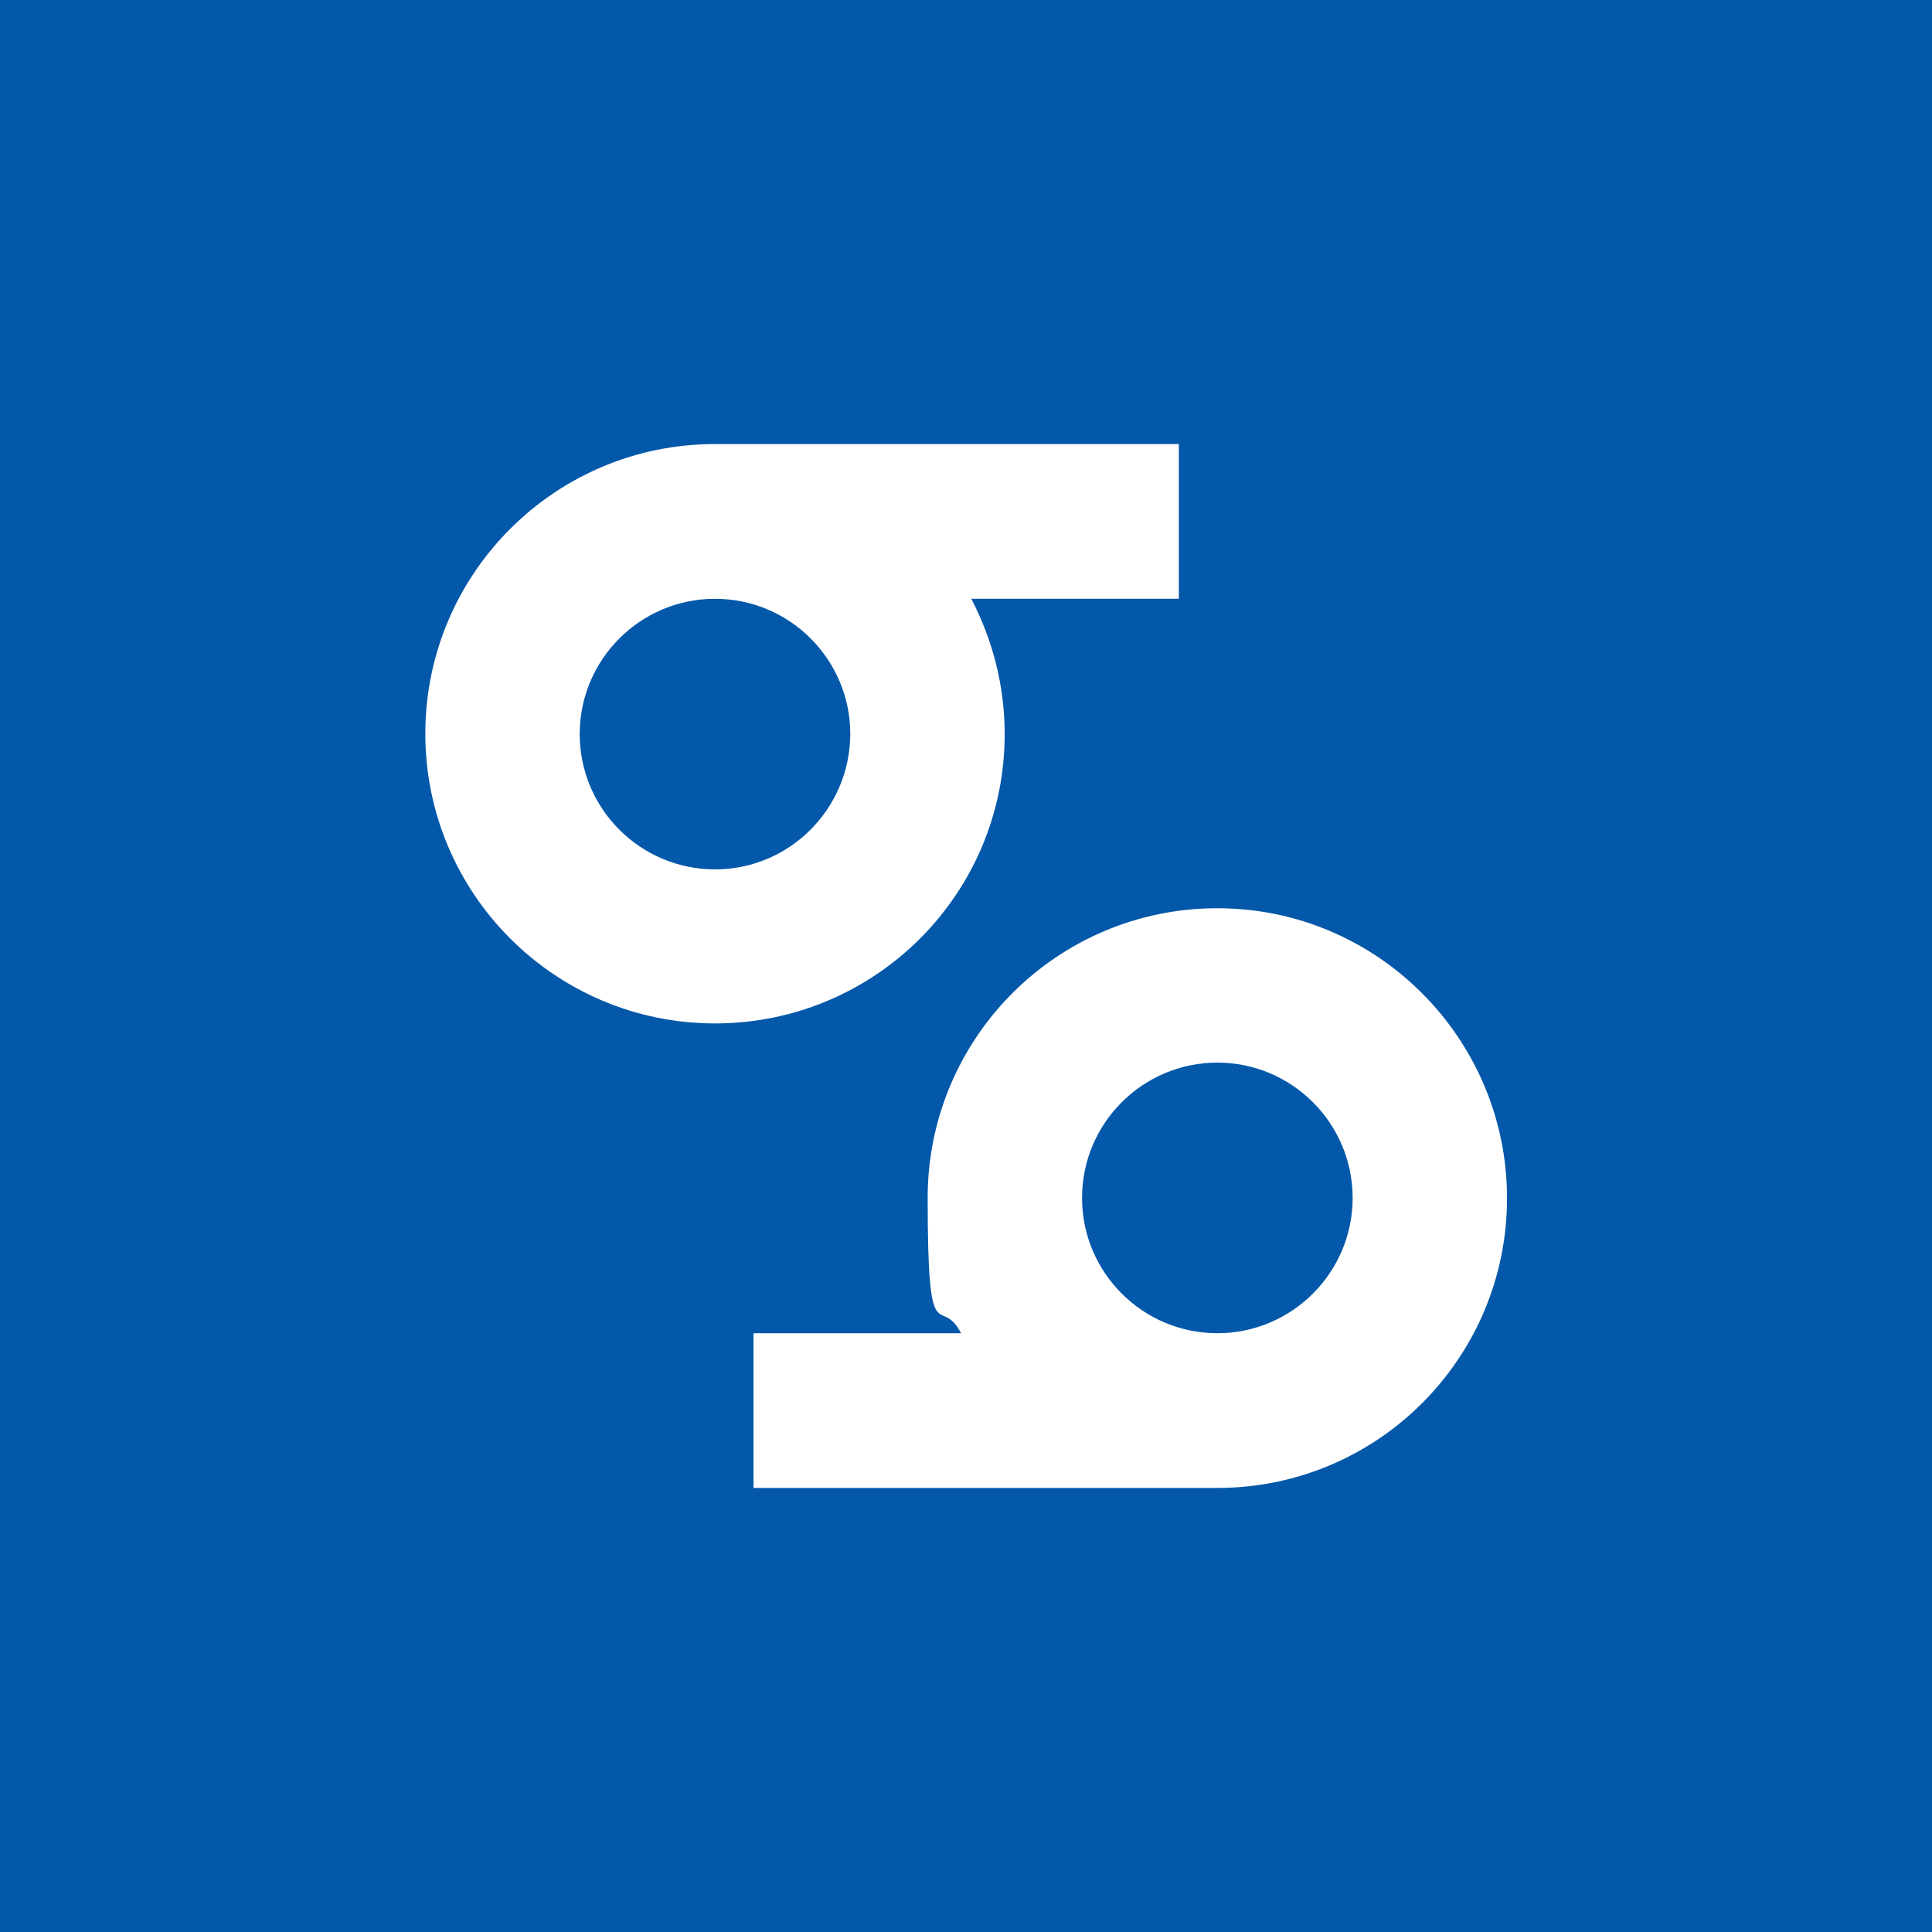
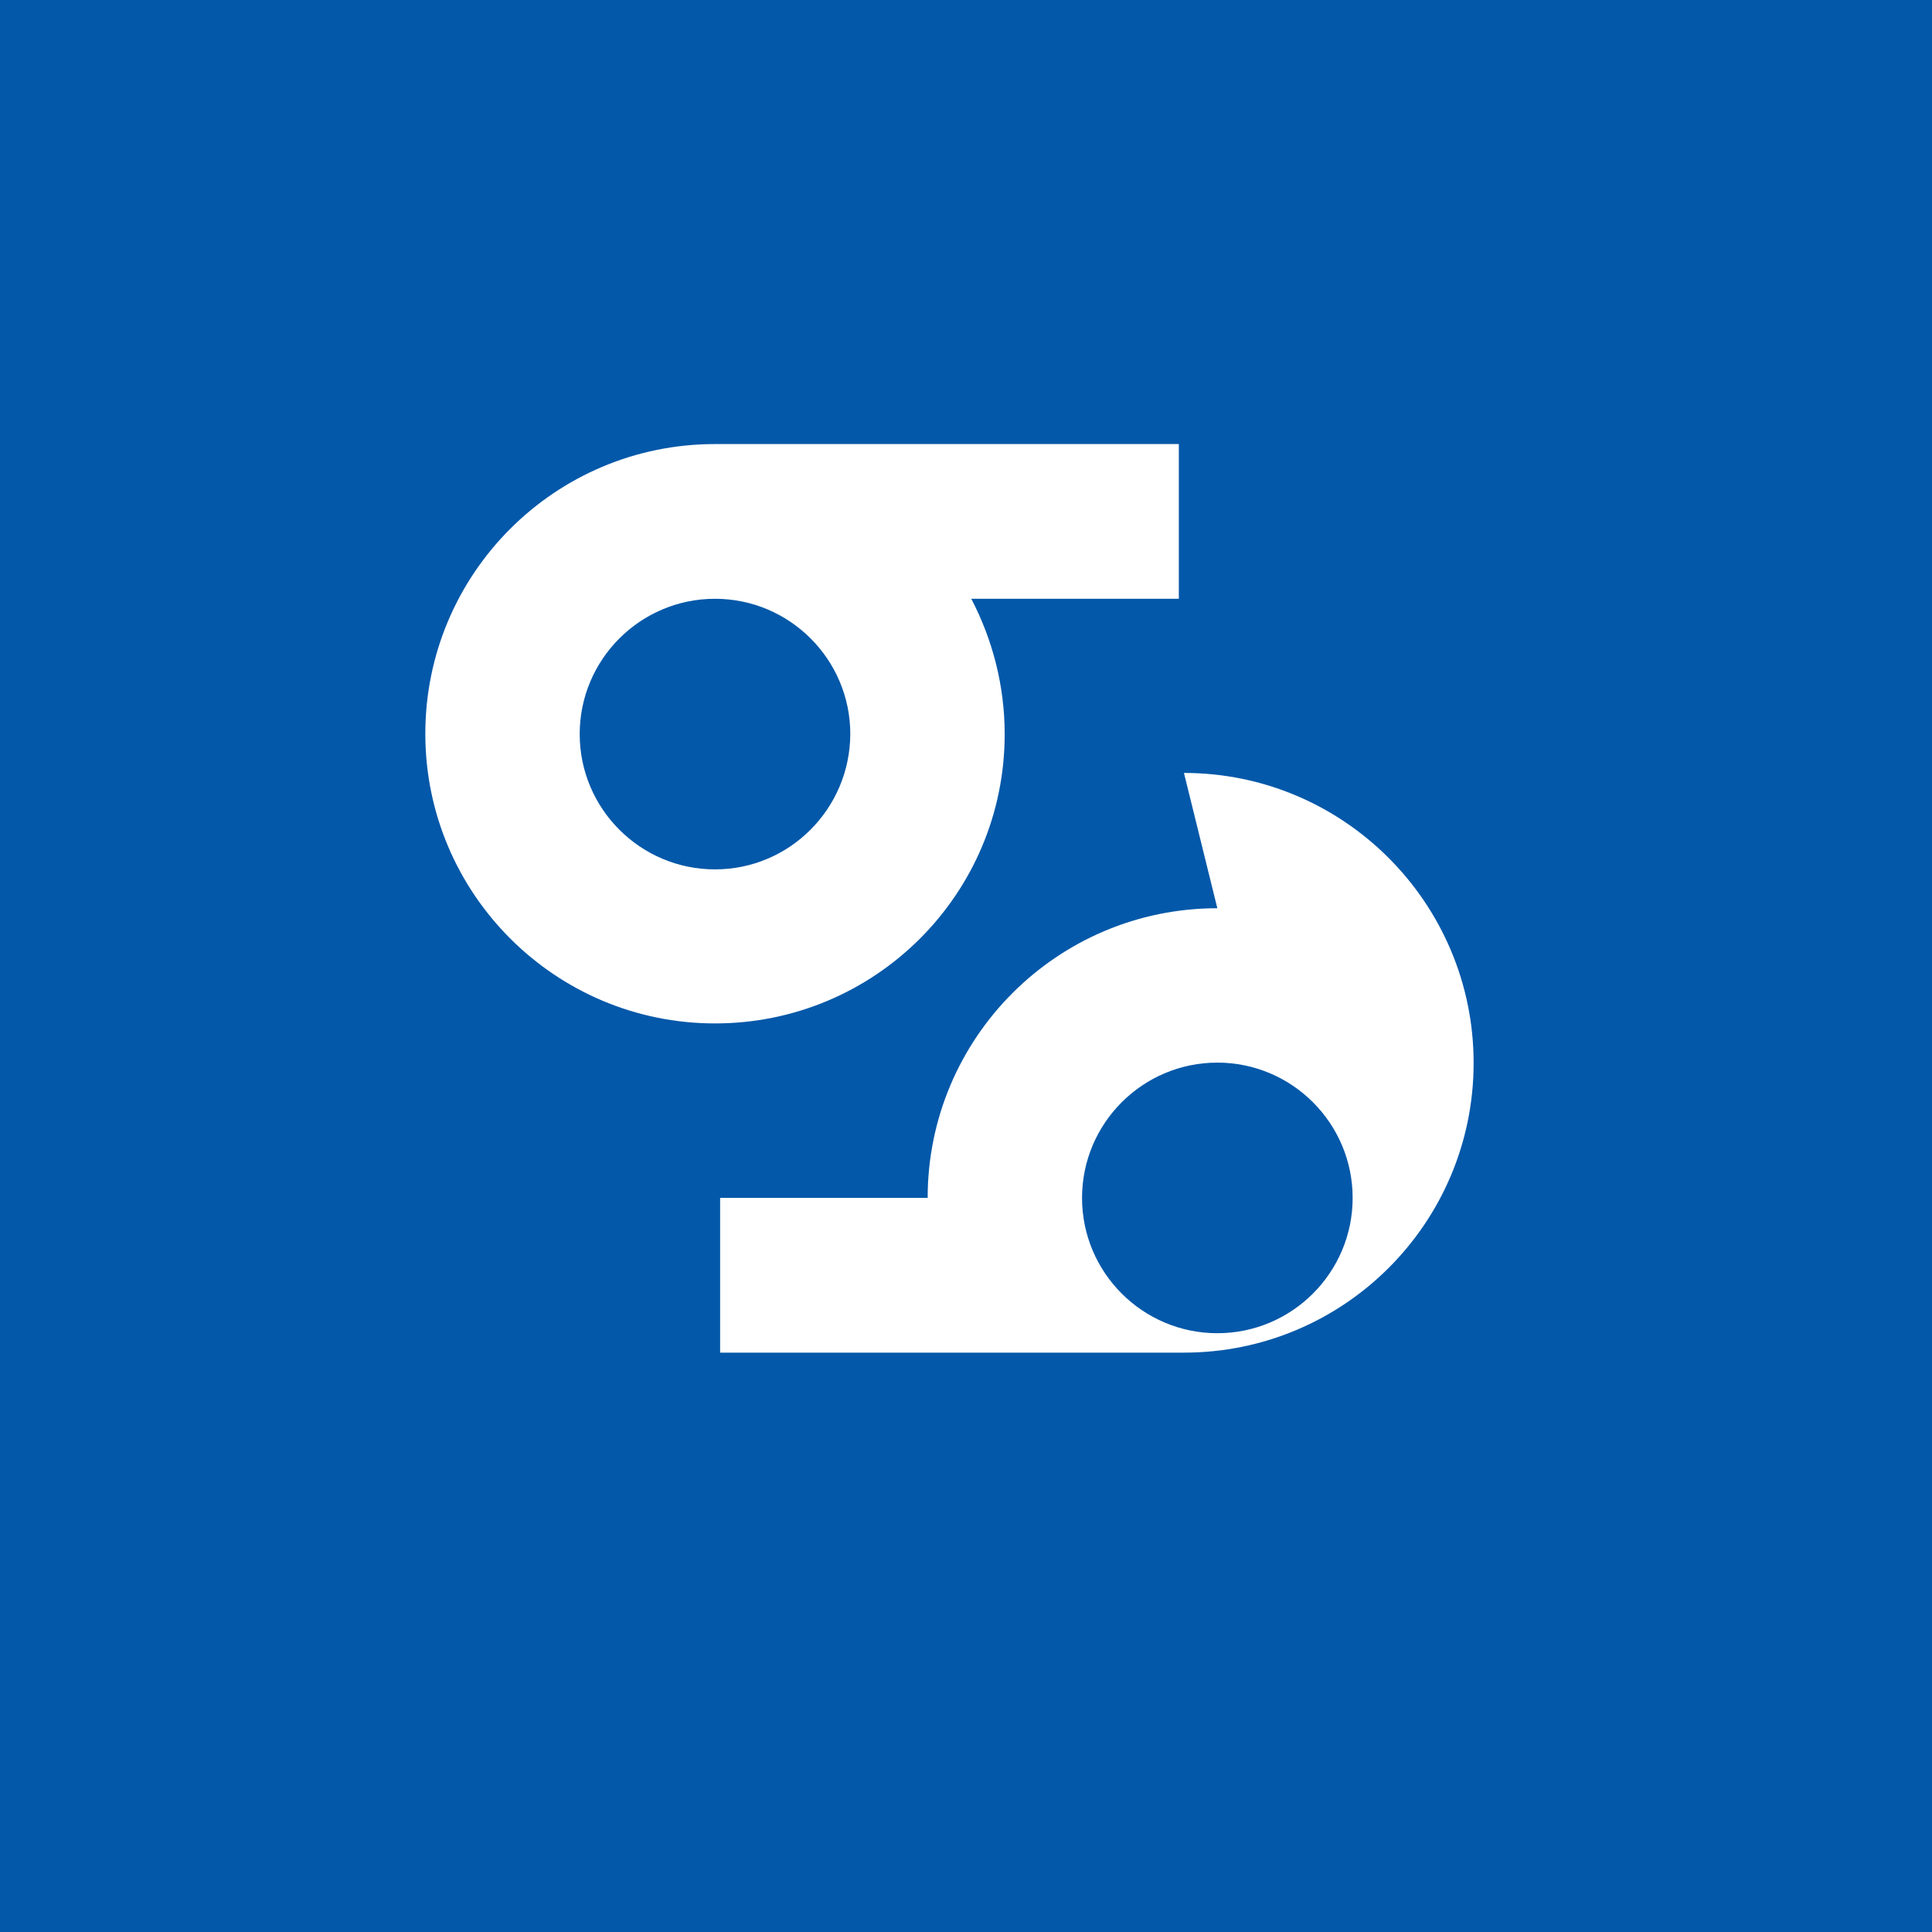
<svg xmlns="http://www.w3.org/2000/svg" id="Layer_1" version="1.1" viewBox="0 0 566.9 566.9">
  <defs>
    <style>
      .st0 {
        fill: none;
      }

      .st1 {
        fill: #0358a9;
      }

      .st2 {
        fill: #fff;
      }
    </style>
  </defs>
  <rect class="st1" width="566.9" height="566.9" />
  <rect id="SVGID" class="st0" width="566.9" height="566.9" />
  <g>
    <path class="st2" d="M294.8,215.4c0-14.3-3.6-27.8-9.8-39.7h60.9v-45.4h-136.1c-47,0-85,38.1-85,85s38.1,85,85,85,85-37.9,85-84.9ZM209.8,255.1c-21.9,0-39.7-17.8-39.7-39.7s17.8-39.7,39.7-39.7h0c21.9,0,39.7,17.8,39.7,39.7-.1,21.9-17.8,39.7-39.7,39.7Z" />
-     <path class="st2" d="M357.2,266.5c-47,0-85,38.1-85,85s3.6,27.8,9.8,39.7h-60.9v45.4h136.1c47,0,85-38.1,85-85s-38.1-85.1-85-85.1ZM357.2,391.2h0c-21.9,0-39.7-17.8-39.7-39.7s17.8-39.7,39.7-39.7,39.7,17.8,39.7,39.7c0,21.9-17.8,39.7-39.7,39.7Z" />
+     <path class="st2" d="M357.2,266.5c-47,0-85,38.1-85,85h-60.9v45.4h136.1c47,0,85-38.1,85-85s-38.1-85.1-85-85.1ZM357.2,391.2h0c-21.9,0-39.7-17.8-39.7-39.7s17.8-39.7,39.7-39.7,39.7,17.8,39.7,39.7c0,21.9-17.8,39.7-39.7,39.7Z" />
  </g>
-   <rect id="SVGID1" data-name="SVGID" class="st0" width="566.9" height="566.9" />
  <rect class="st0" width="566.9" height="566.9" />
</svg>